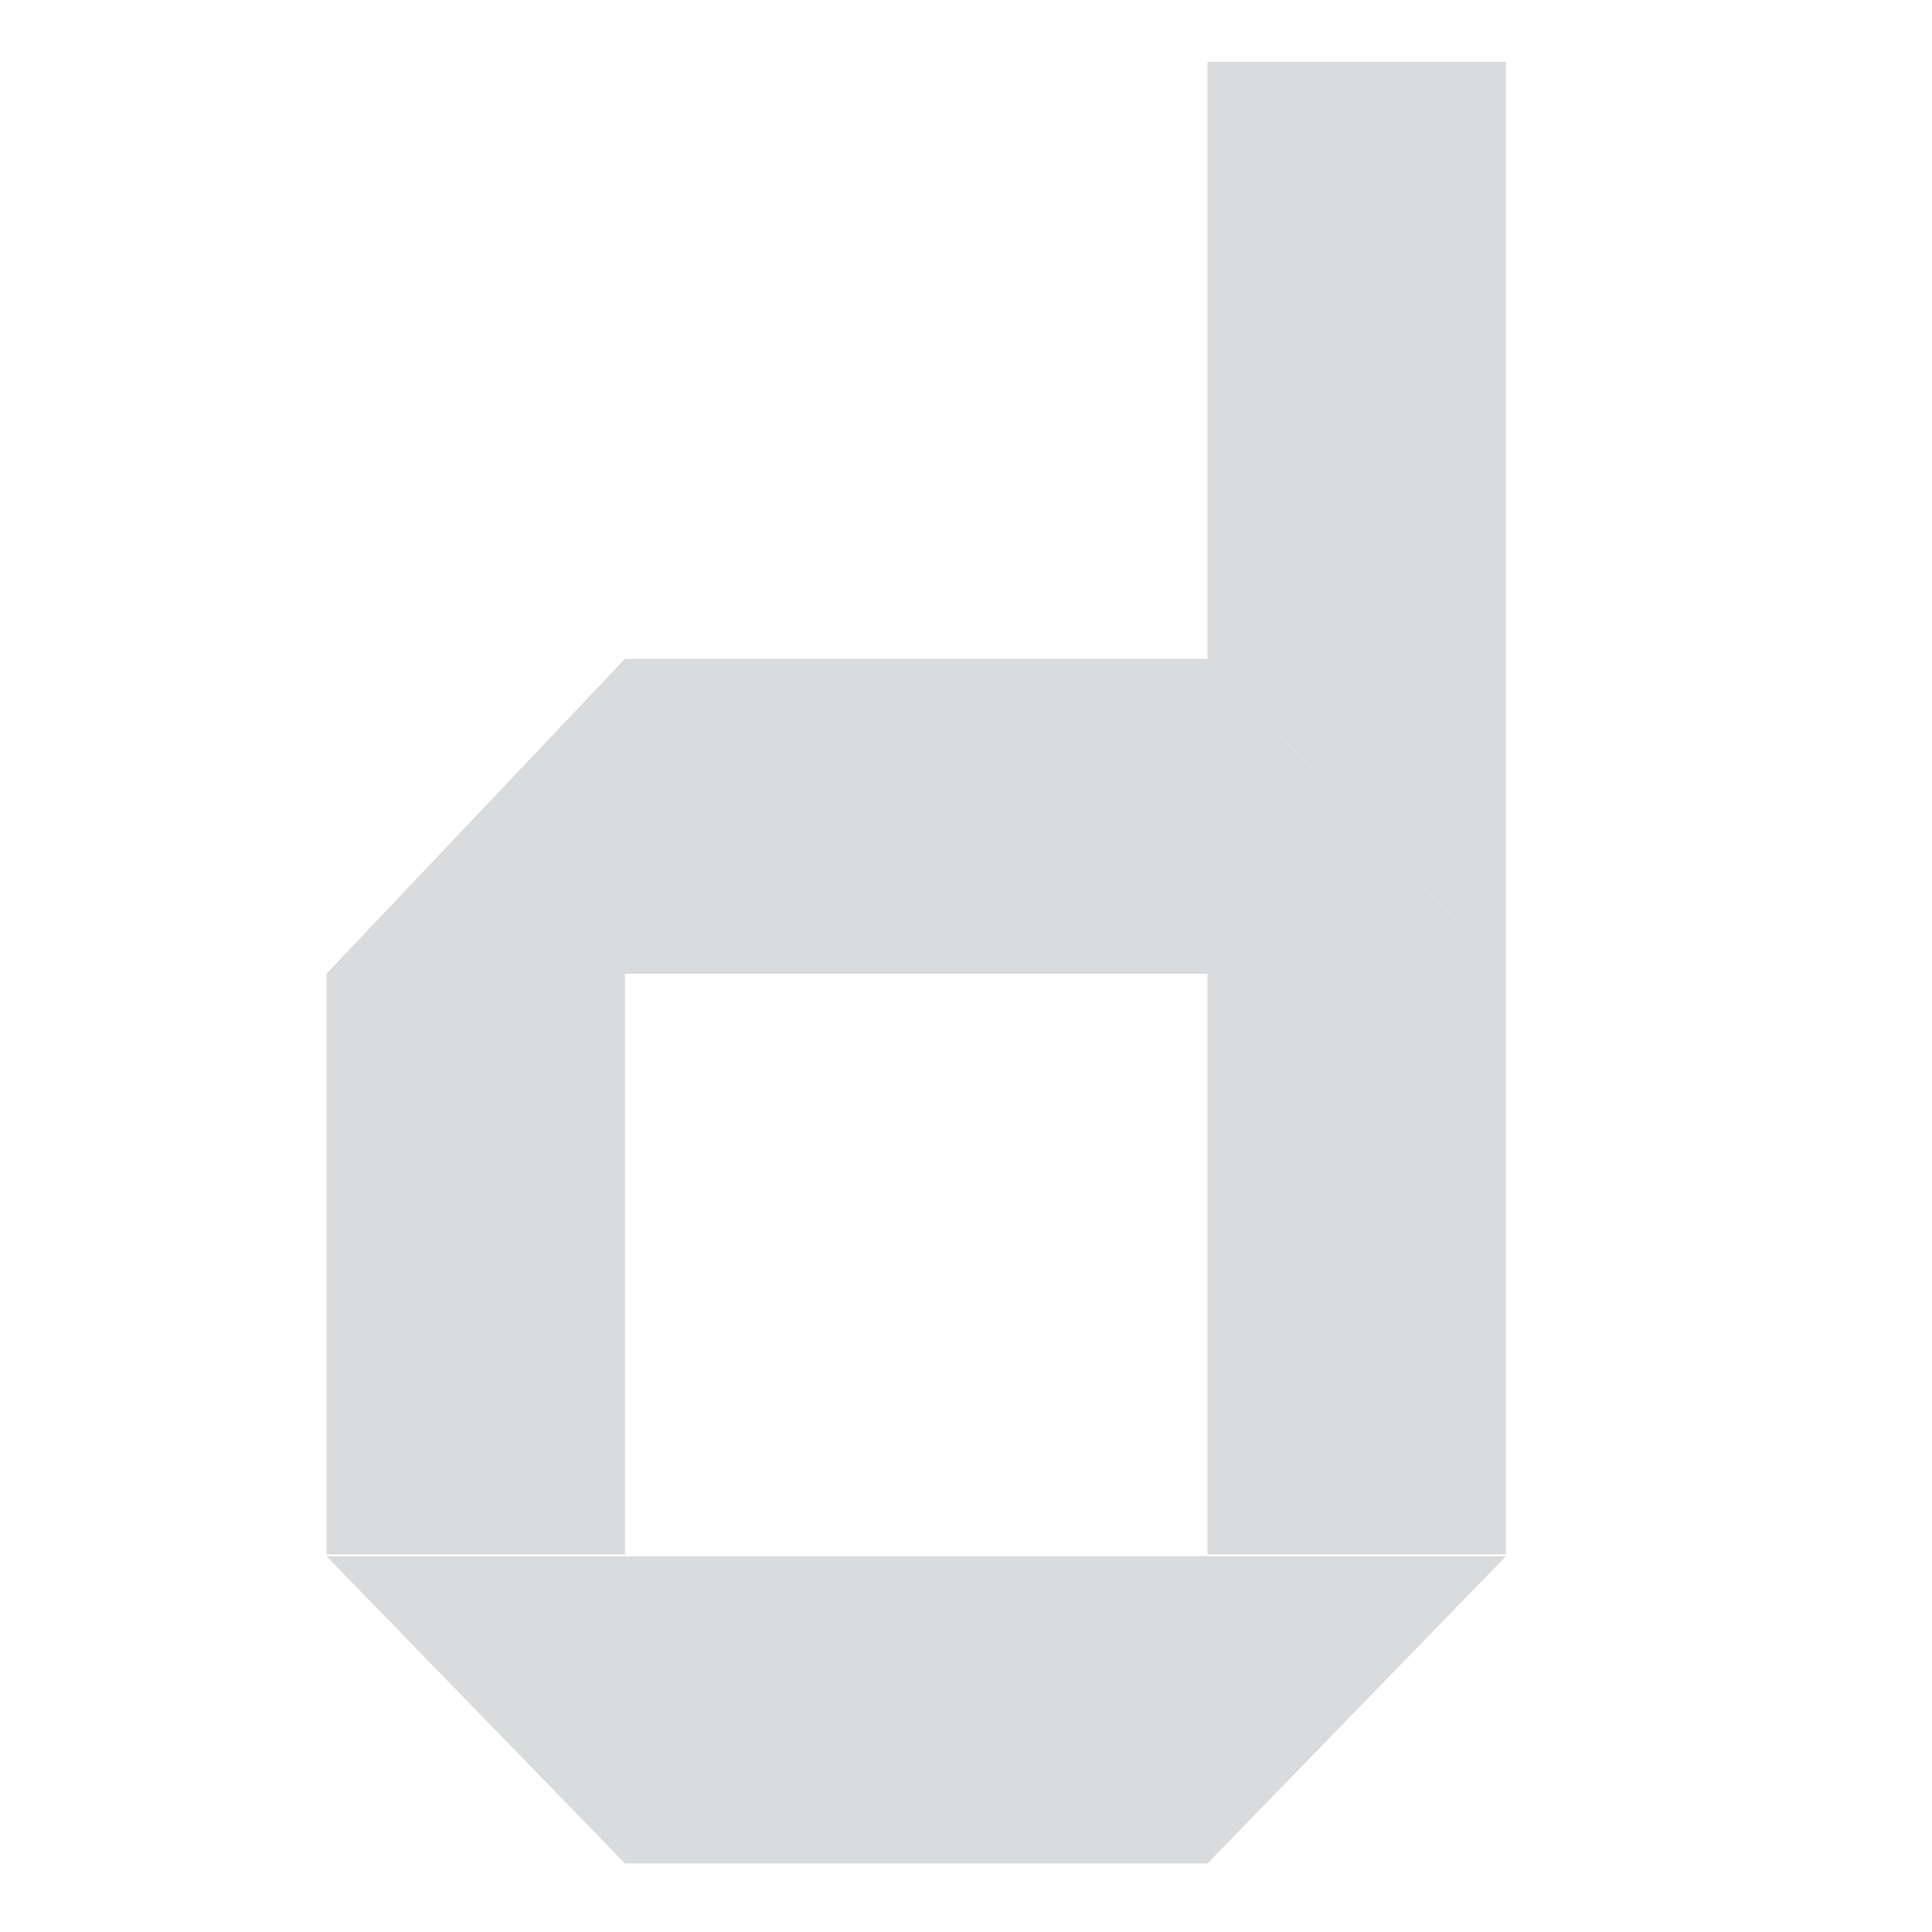
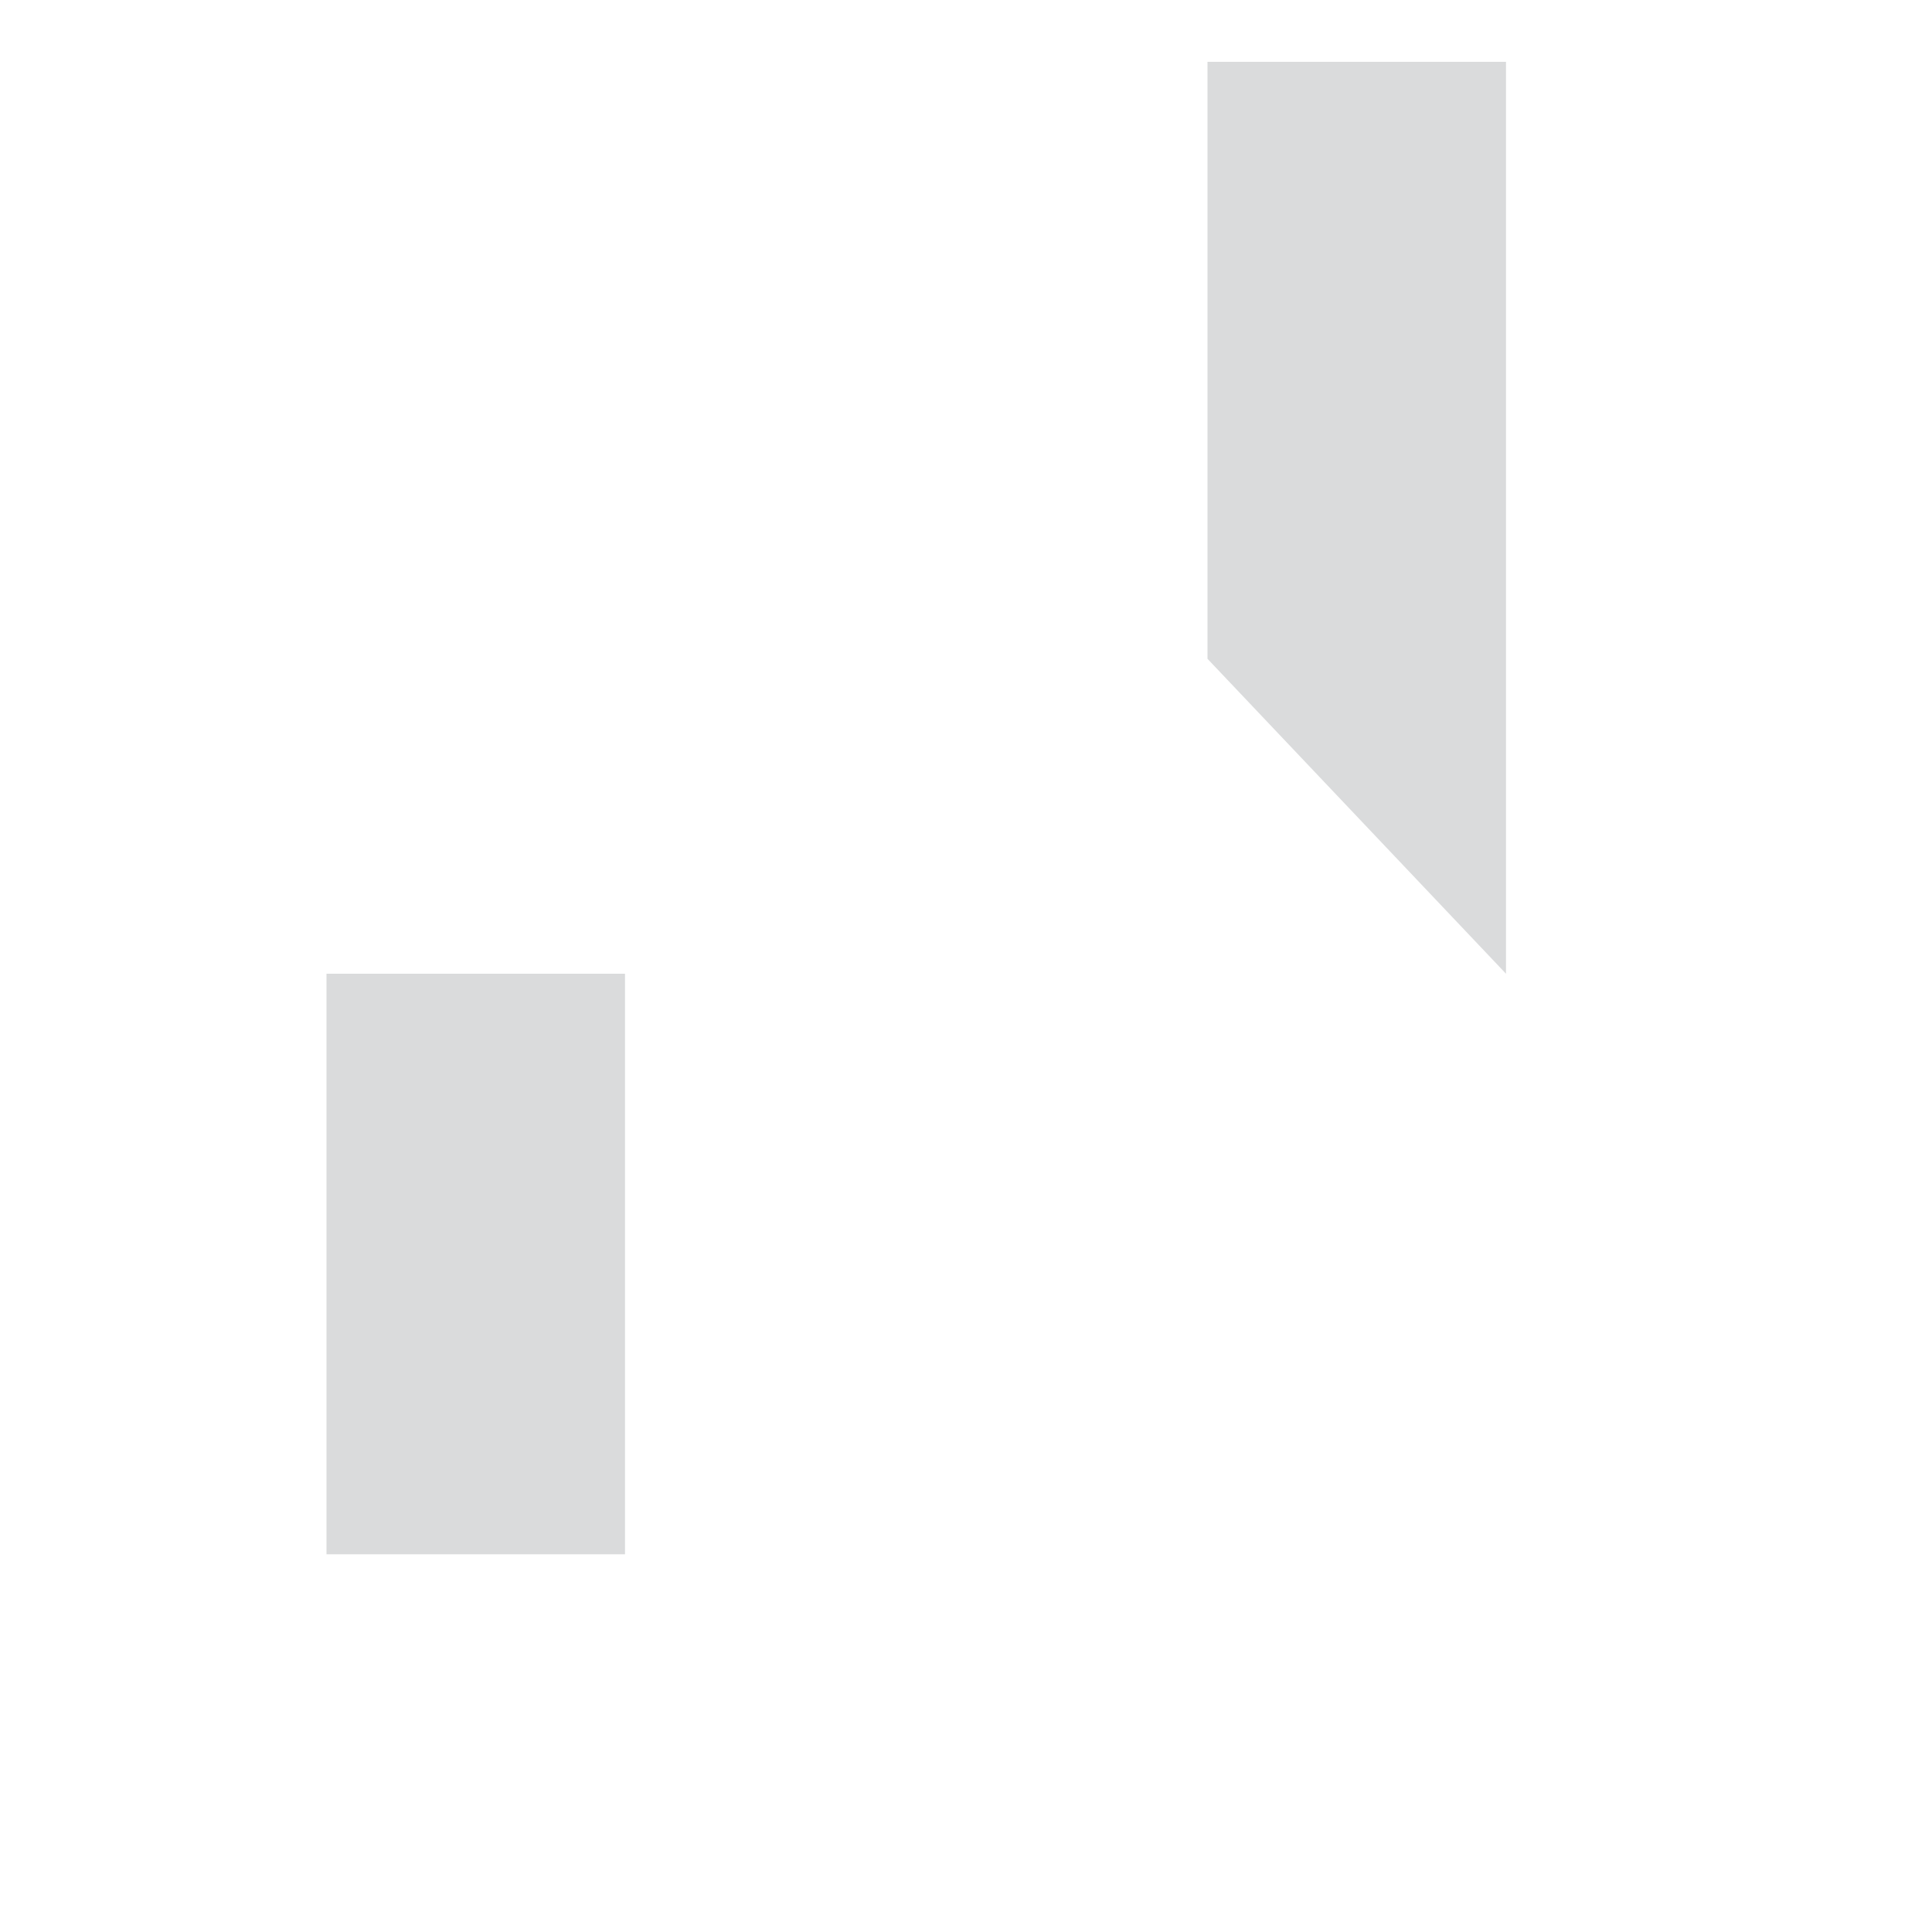
<svg xmlns="http://www.w3.org/2000/svg" version="1.2" baseProfile="tiny" id="Layer_1" x="0px" y="0px" viewBox="0 0 200 200" xml:space="preserve">
-   <rect x="125" y="100.8" fill="#DADBDC" width="30.9" height="60.1" />
  <polygon fill="#DADBDC" points="155.9,6.4 155.9,100.8 125,68.2 125,6.4 " />
-   <polygon fill="#DADBDC" points="125,68.2 155.9,100.8 125,100.8 64.7,100.8 33.8,100.8 64.7,68.2 " />
-   <polygon fill="#DADBDC" points="155.9,161.1 125,192.9 64.7,192.9 33.8,161.1 64.7,161.1 125,161.1 " />
  <rect x="33.8" y="100.8" fill="#DADBDC" width="30.9" height="60.1" />
</svg>